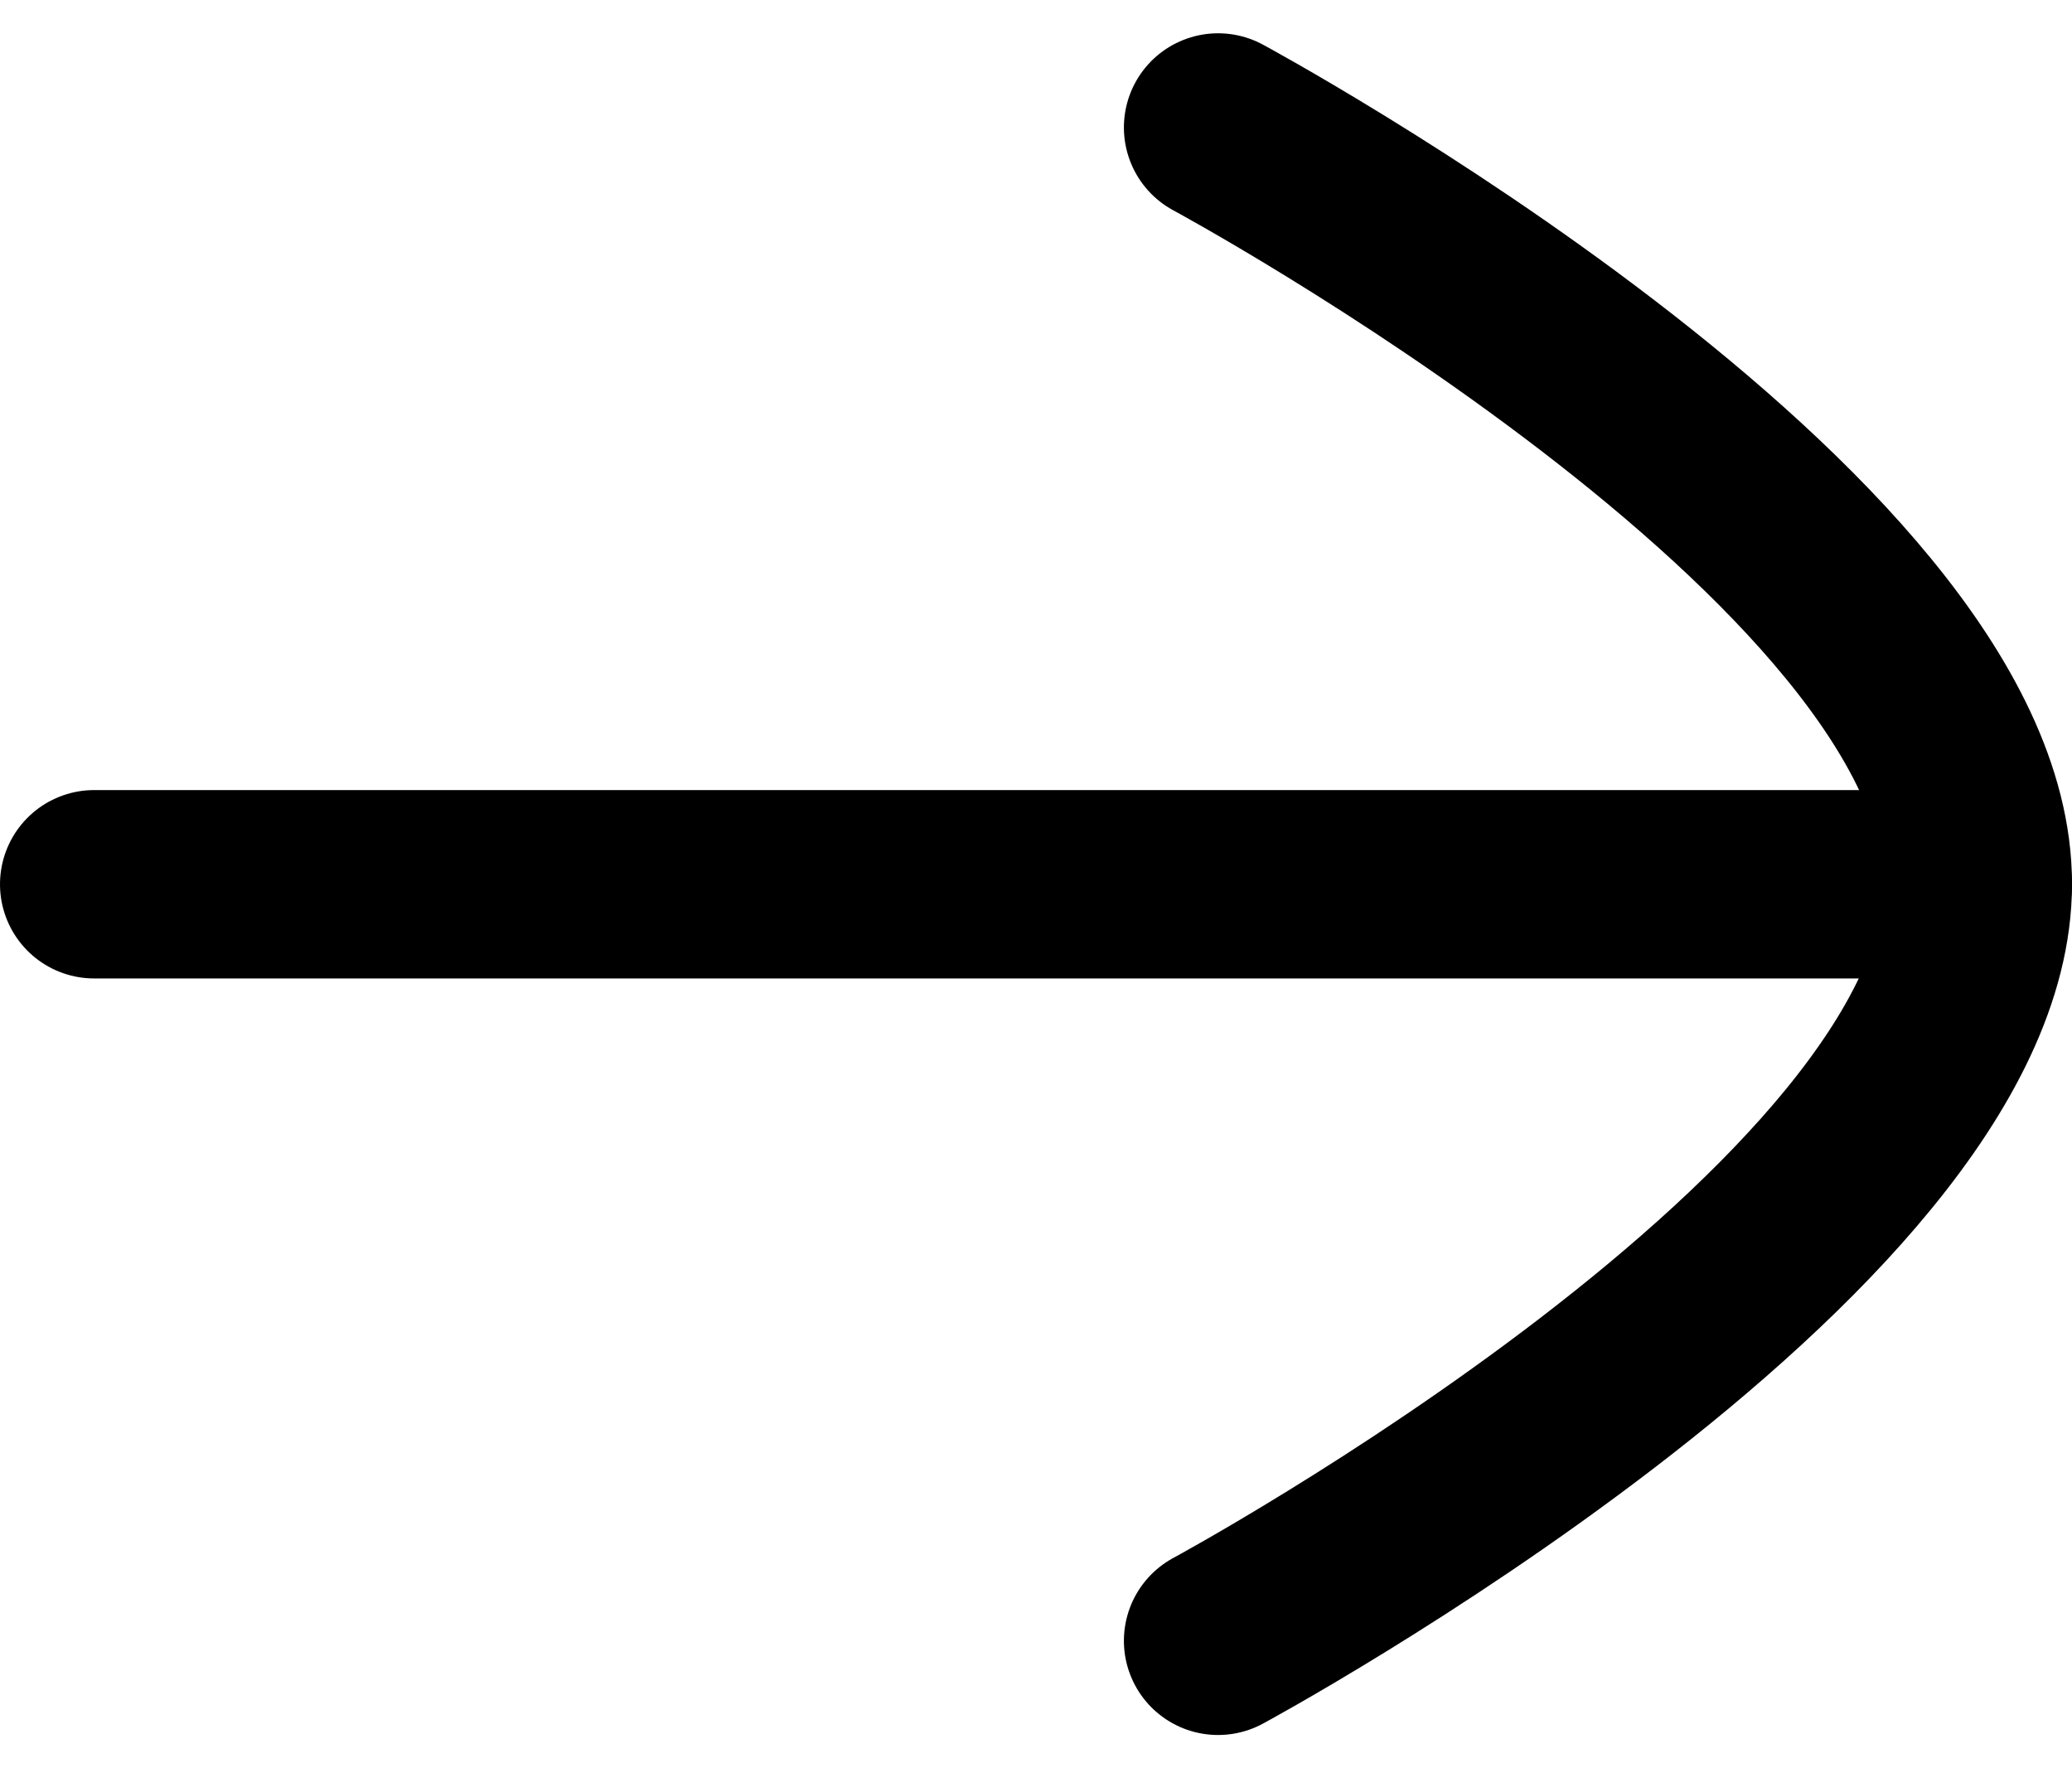
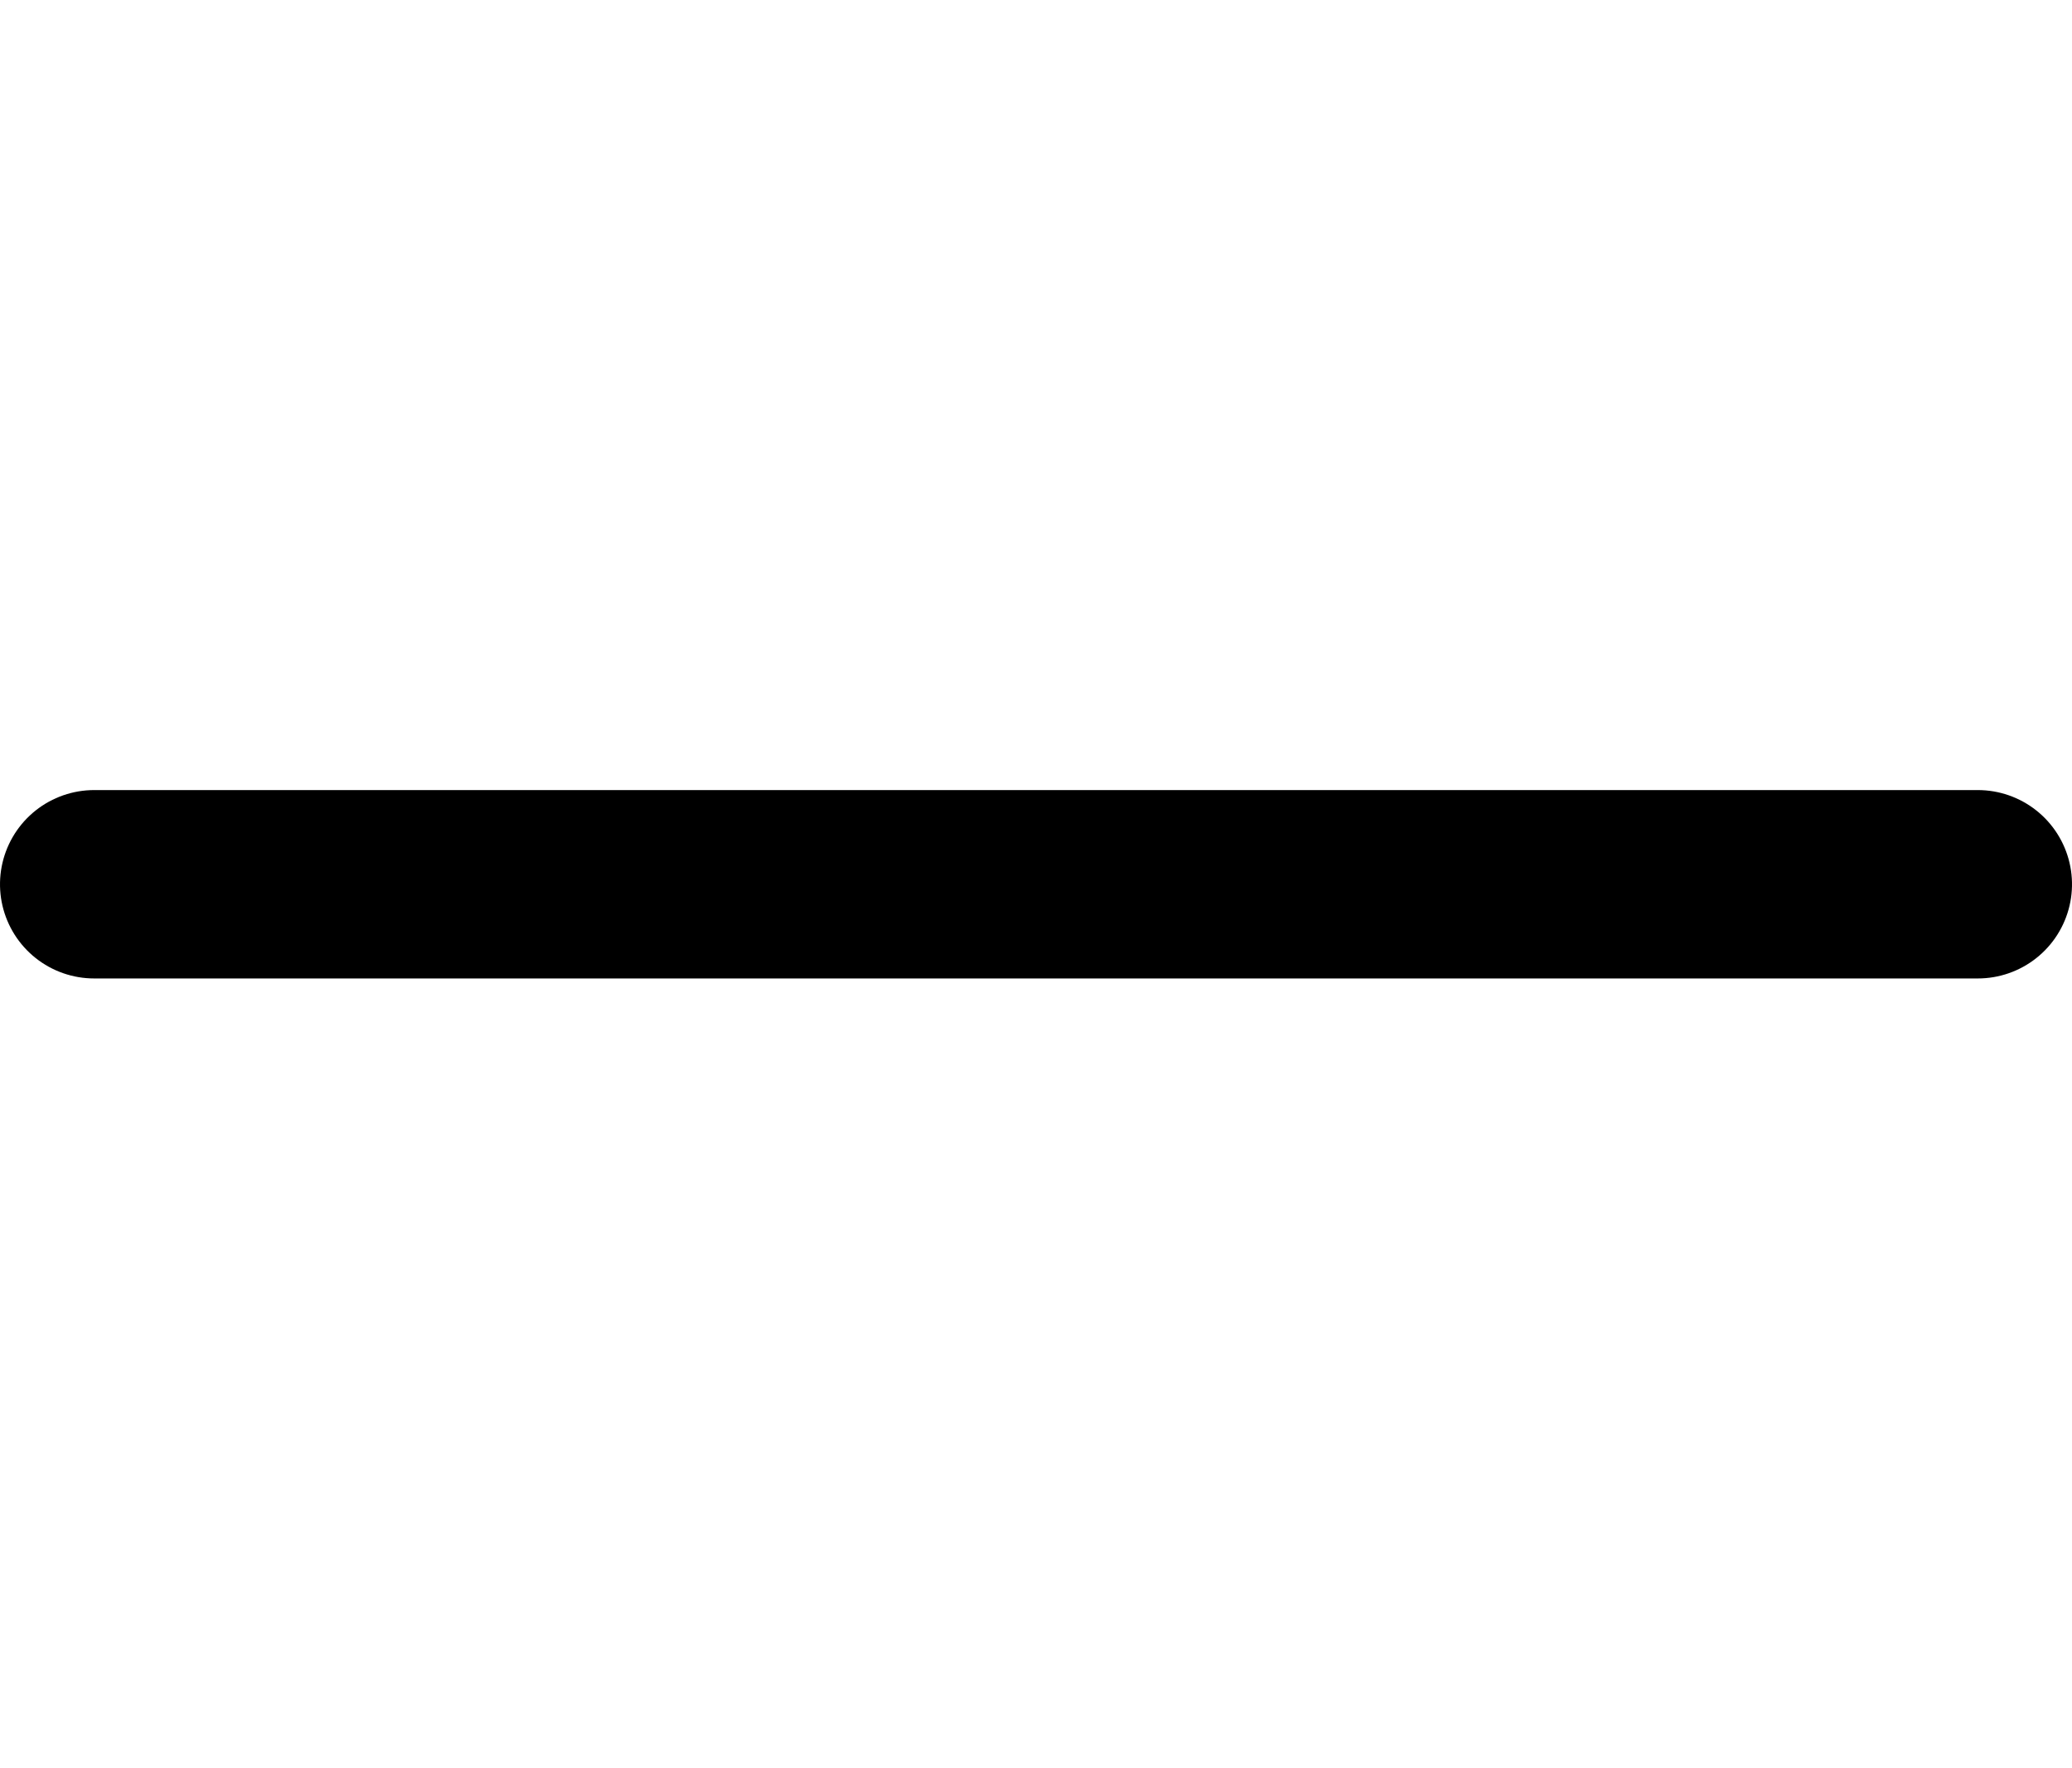
<svg xmlns="http://www.w3.org/2000/svg" width="16.5" height="14.081" viewBox="0 0 16.5 14.081">
  <g id="Iconly_Curved_Arrow---Down" data-name="Iconly/Curved/Arrow---Down" transform="translate(-4 19.315) rotate(-90)">
    <g id="Arrow---Down" transform="translate(5.5 4)">
      <line id="Stroke-1" y1="15" transform="translate(6.774 0.75)" fill="none" stroke="#000" stroke-linecap="round" stroke-linejoin="round" stroke-width="1.5" />
-       <path id="Stroke-3" d="M12.8,9.7s-3.261,6.05-6.023,6.05S.75,9.7.75,9.7" fill="none" stroke="#000" stroke-linecap="round" stroke-linejoin="round" stroke-width="1.5" fill-rule="evenodd" />
    </g>
  </g>
</svg>